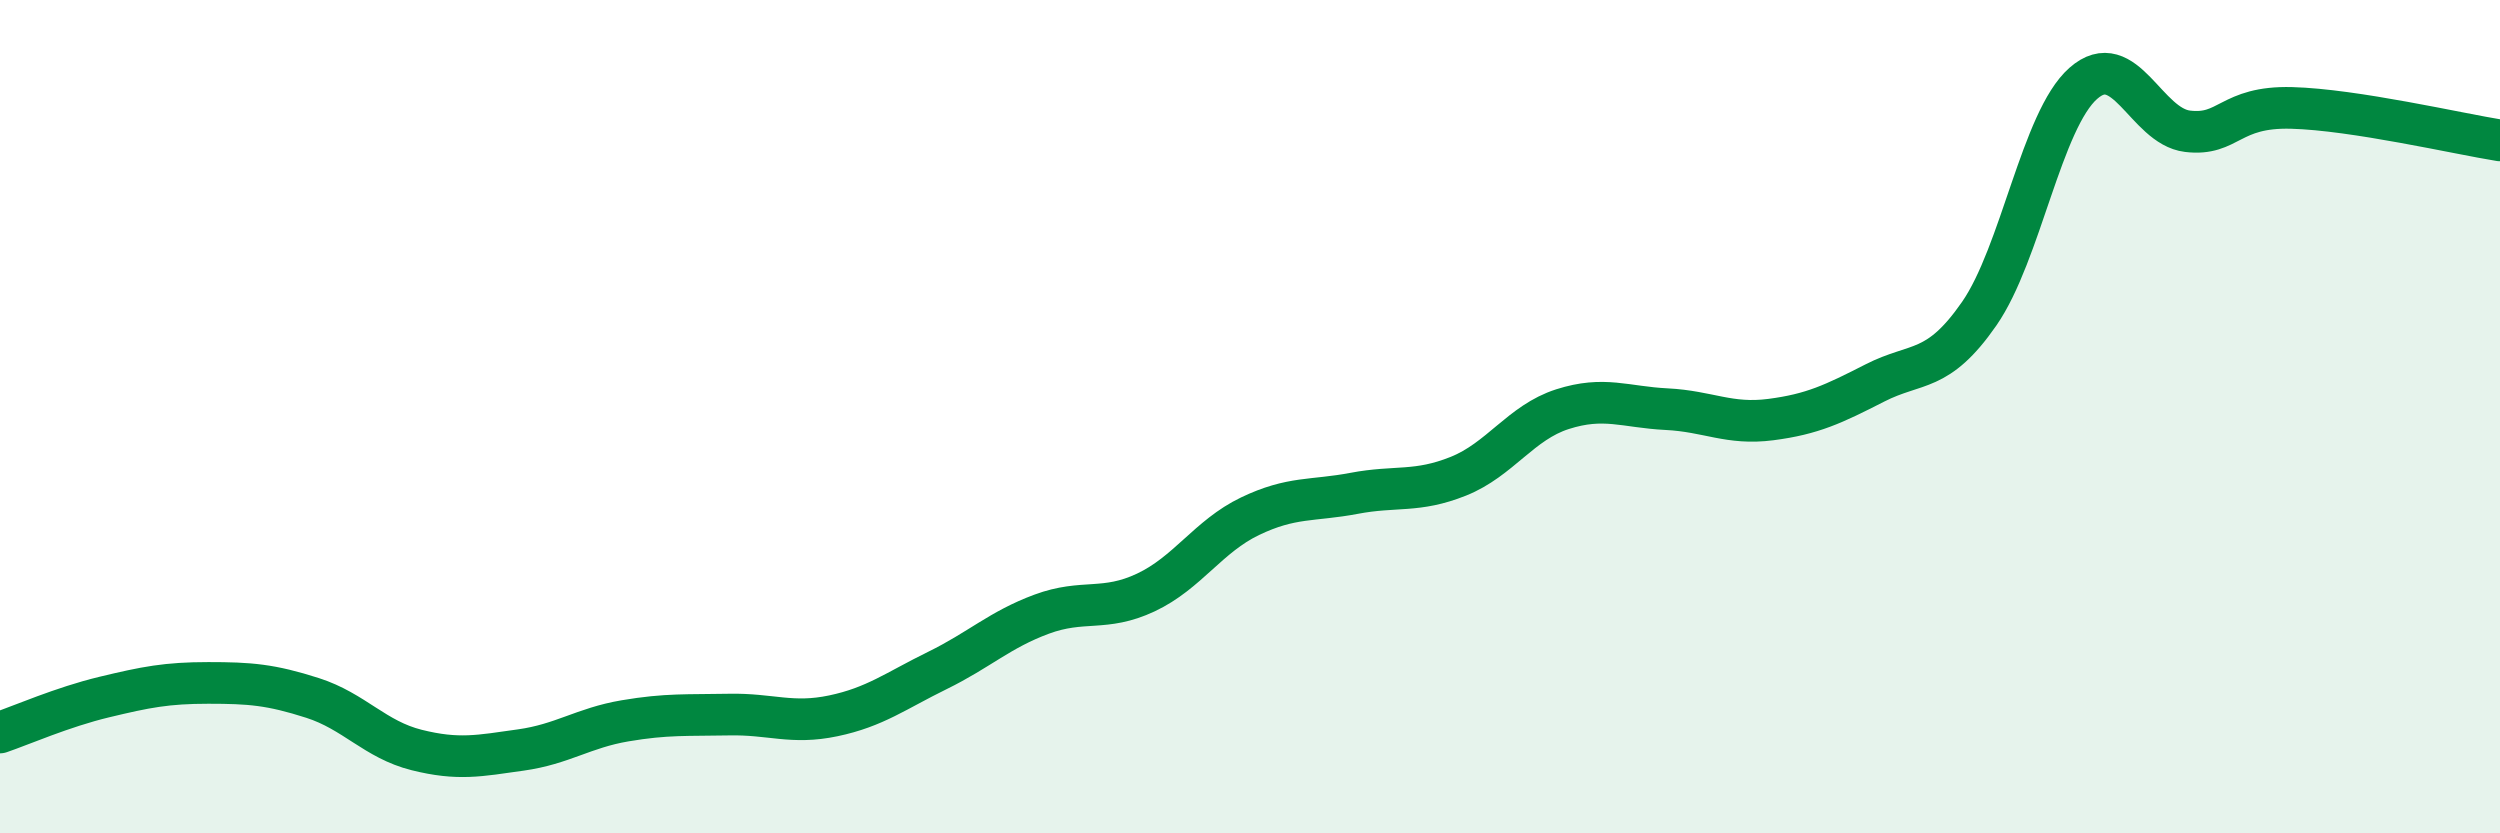
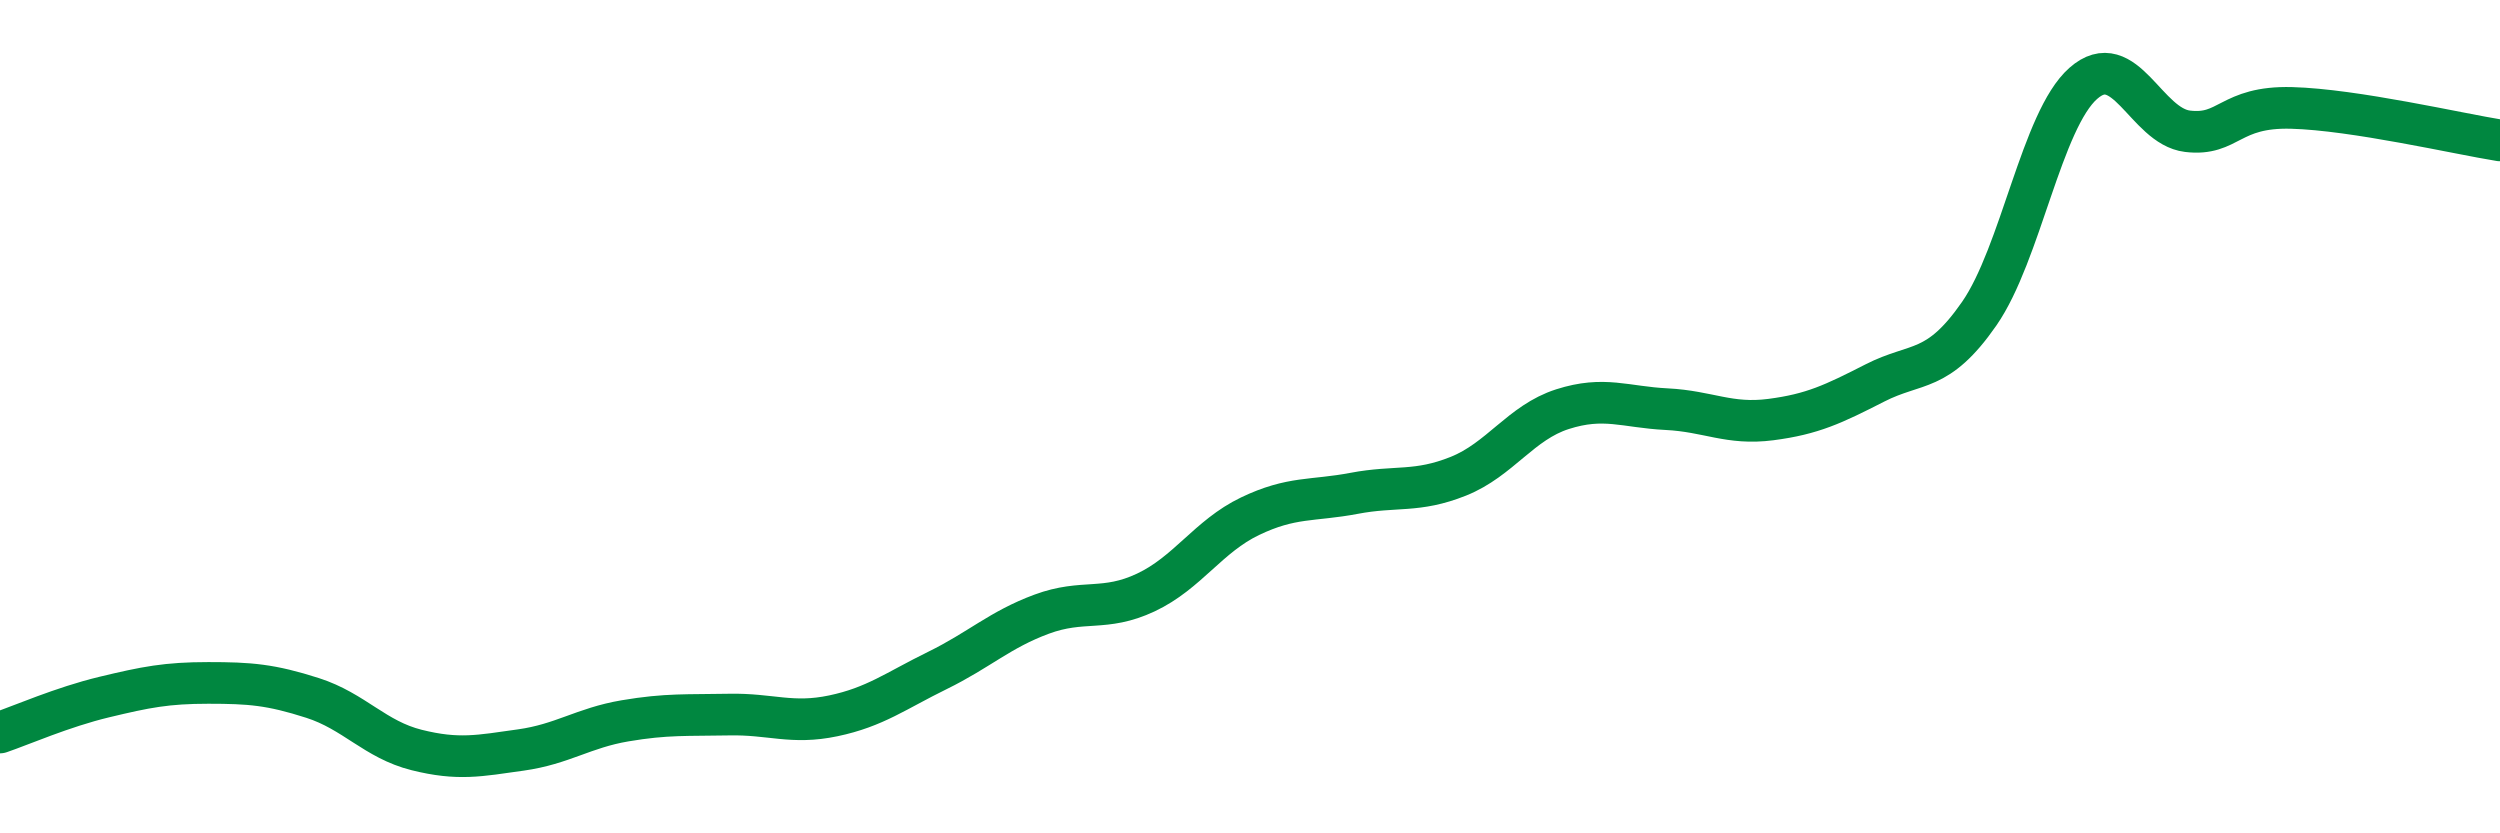
<svg xmlns="http://www.w3.org/2000/svg" width="60" height="20" viewBox="0 0 60 20">
-   <path d="M 0,17.58 C 0.5,17.41 1.5,16.97 2.5,16.73 C 3.5,16.49 4,16.39 5,16.39 C 6,16.39 6.5,16.43 7.5,16.75 C 8.5,17.07 9,17.75 10,18 C 11,18.25 11.5,18.14 12.5,18 C 13.5,17.86 14,17.47 15,17.3 C 16,17.13 16.5,17.17 17.5,17.15 C 18.5,17.13 19,17.39 20,17.18 C 21,16.97 21.5,16.58 22.5,16.09 C 23.5,15.6 24,15.11 25,14.74 C 26,14.37 26.5,14.69 27.5,14.22 C 28.5,13.75 29,12.87 30,12.39 C 31,11.91 31.5,12.03 32.5,11.84 C 33.5,11.65 34,11.83 35,11.43 C 36,11.03 36.5,10.14 37.5,9.82 C 38.5,9.5 39,9.77 40,9.82 C 41,9.87 41.5,10.2 42.5,10.07 C 43.5,9.94 44,9.7 45,9.19 C 46,8.68 46.5,8.97 47.5,7.53 C 48.5,6.09 49,2.88 50,2 C 51,1.12 51.5,3.03 52.5,3.15 C 53.5,3.27 53.5,2.55 55,2.59 C 56.5,2.63 59,3.21 60,3.37L60 20L0 20Z" fill="#008740" opacity="0.1" stroke-linecap="round" stroke-linejoin="round" />
  <path d="M 0,17.58 C 0.5,17.41 1.5,16.97 2.5,16.73 C 3.5,16.49 4,16.39 5,16.39 C 6,16.39 6.5,16.43 7.5,16.75 C 8.5,17.07 9,17.75 10,18 C 11,18.25 11.5,18.14 12.5,18 C 13.5,17.86 14,17.47 15,17.3 C 16,17.13 16.5,17.17 17.5,17.15 C 18.5,17.13 19,17.39 20,17.18 C 21,16.97 21.5,16.58 22.5,16.09 C 23.5,15.6 24,15.11 25,14.74 C 26,14.37 26.5,14.69 27.5,14.22 C 28.5,13.75 29,12.87 30,12.39 C 31,11.91 31.5,12.03 32.5,11.84 C 33.5,11.65 34,11.83 35,11.43 C 36,11.03 36.5,10.14 37.5,9.82 C 38.5,9.5 39,9.77 40,9.82 C 41,9.87 41.5,10.2 42.5,10.07 C 43.5,9.94 44,9.7 45,9.19 C 46,8.68 46.5,8.97 47.5,7.53 C 48.5,6.09 49,2.88 50,2 C 51,1.12 51.5,3.03 52.5,3.15 C 53.5,3.27 53.5,2.55 55,2.59 C 56.5,2.63 59,3.21 60,3.37" stroke="#008740" stroke-width="1" fill="none" stroke-linecap="round" stroke-linejoin="round" />
</svg>